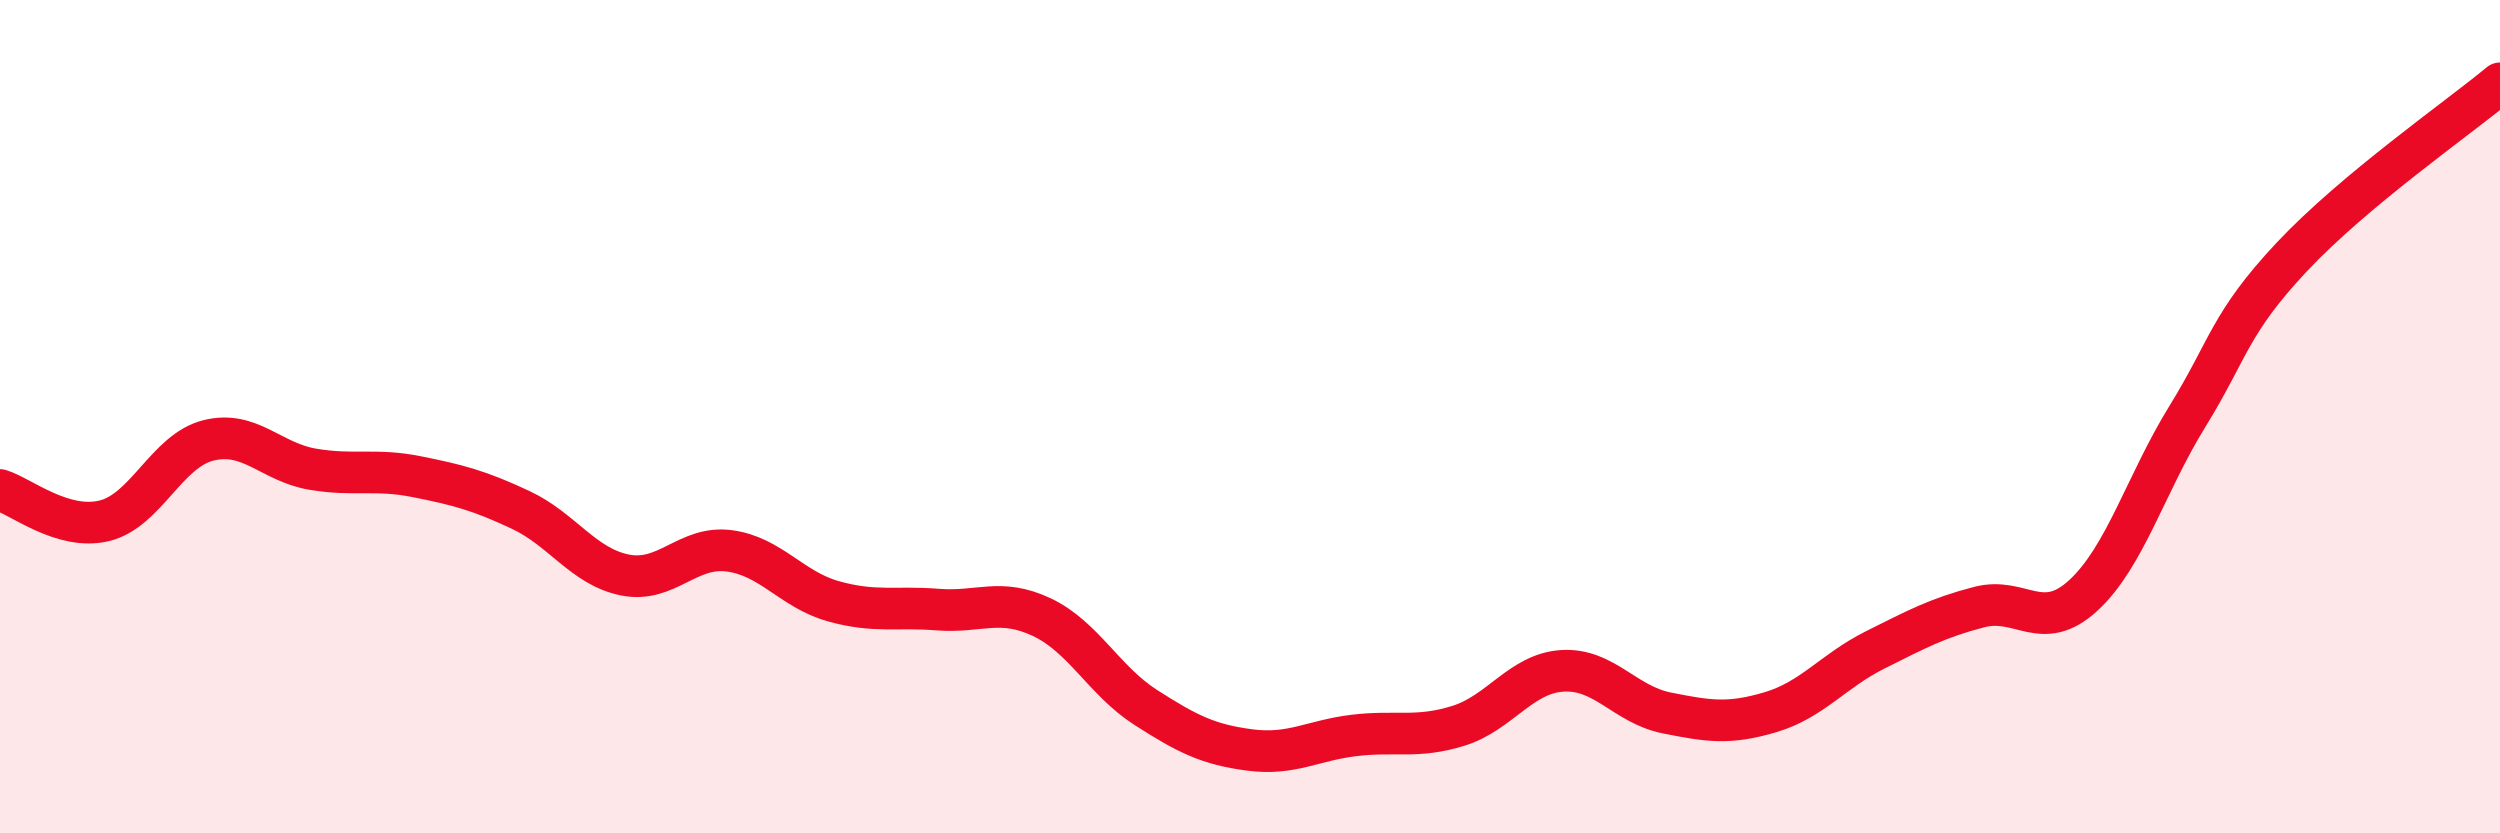
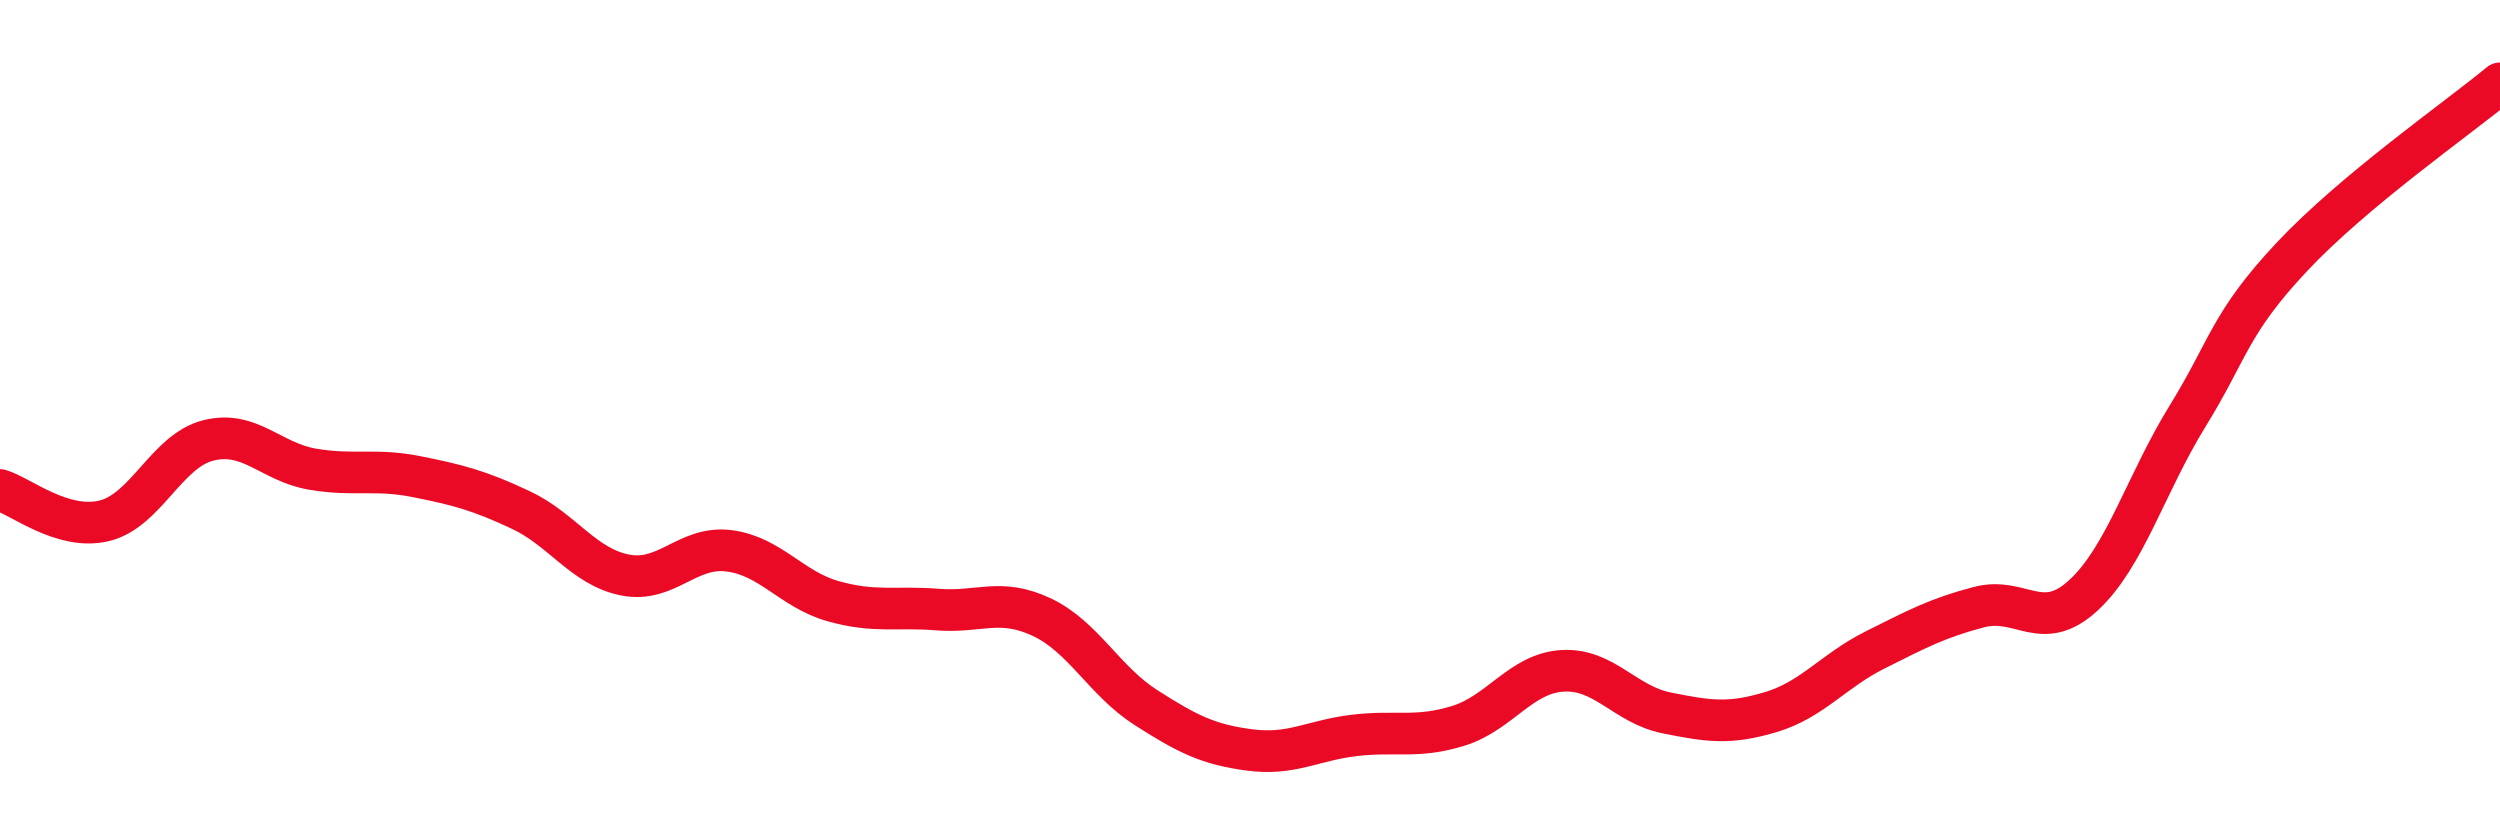
<svg xmlns="http://www.w3.org/2000/svg" width="60" height="20" viewBox="0 0 60 20">
-   <path d="M 0,11.76 C 0.5,11.91 1.5,12.74 2.5,12.5 C 3.5,12.26 4,10.82 5,10.57 C 6,10.32 6.5,11.09 7.5,11.26 C 8.5,11.43 9,11.24 10,11.44 C 11,11.64 11.5,11.77 12.5,12.24 C 13.5,12.71 14,13.6 15,13.8 C 16,14 16.5,13.09 17.5,13.22 C 18.5,13.35 19,14.15 20,14.43 C 21,14.71 21.5,14.55 22.5,14.63 C 23.5,14.71 24,14.34 25,14.81 C 26,15.28 26.5,16.34 27.5,16.98 C 28.5,17.62 29,17.87 30,18 C 31,18.13 31.5,17.77 32.5,17.65 C 33.5,17.53 34,17.73 35,17.42 C 36,17.11 36.5,16.16 37.5,16.1 C 38.5,16.04 39,16.91 40,17.11 C 41,17.31 41.5,17.39 42.5,17.09 C 43.5,16.79 44,16.1 45,15.6 C 46,15.1 46.5,14.83 47.5,14.57 C 48.5,14.31 49,15.21 50,14.29 C 51,13.37 51.5,11.61 52.5,9.99 C 53.5,8.37 53.5,7.77 55,6.17 C 56.5,4.57 59,2.83 60,2L60 20L0 20Z" fill="#EB0A25" opacity="0.1" stroke-linecap="round" stroke-linejoin="round" />
  <path d="M 0,11.76 C 0.5,11.91 1.5,12.74 2.5,12.5 C 3.5,12.26 4,10.82 5,10.57 C 6,10.32 6.5,11.09 7.5,11.26 C 8.5,11.43 9,11.24 10,11.44 C 11,11.64 11.5,11.77 12.5,12.24 C 13.5,12.71 14,13.6 15,13.8 C 16,14 16.5,13.09 17.5,13.22 C 18.5,13.35 19,14.15 20,14.43 C 21,14.71 21.5,14.55 22.5,14.63 C 23.5,14.71 24,14.34 25,14.81 C 26,15.28 26.5,16.34 27.5,16.98 C 28.5,17.62 29,17.87 30,18 C 31,18.13 31.5,17.77 32.5,17.65 C 33.5,17.53 34,17.73 35,17.42 C 36,17.11 36.5,16.16 37.5,16.1 C 38.5,16.04 39,16.91 40,17.11 C 41,17.31 41.5,17.39 42.5,17.09 C 43.5,16.79 44,16.1 45,15.6 C 46,15.1 46.5,14.83 47.5,14.57 C 48.5,14.31 49,15.21 50,14.29 C 51,13.37 51.5,11.61 52.5,9.99 C 53.5,8.37 53.5,7.77 55,6.17 C 56.5,4.57 59,2.83 60,2" stroke="#EB0A25" stroke-width="1" fill="none" stroke-linecap="round" stroke-linejoin="round" />
</svg>